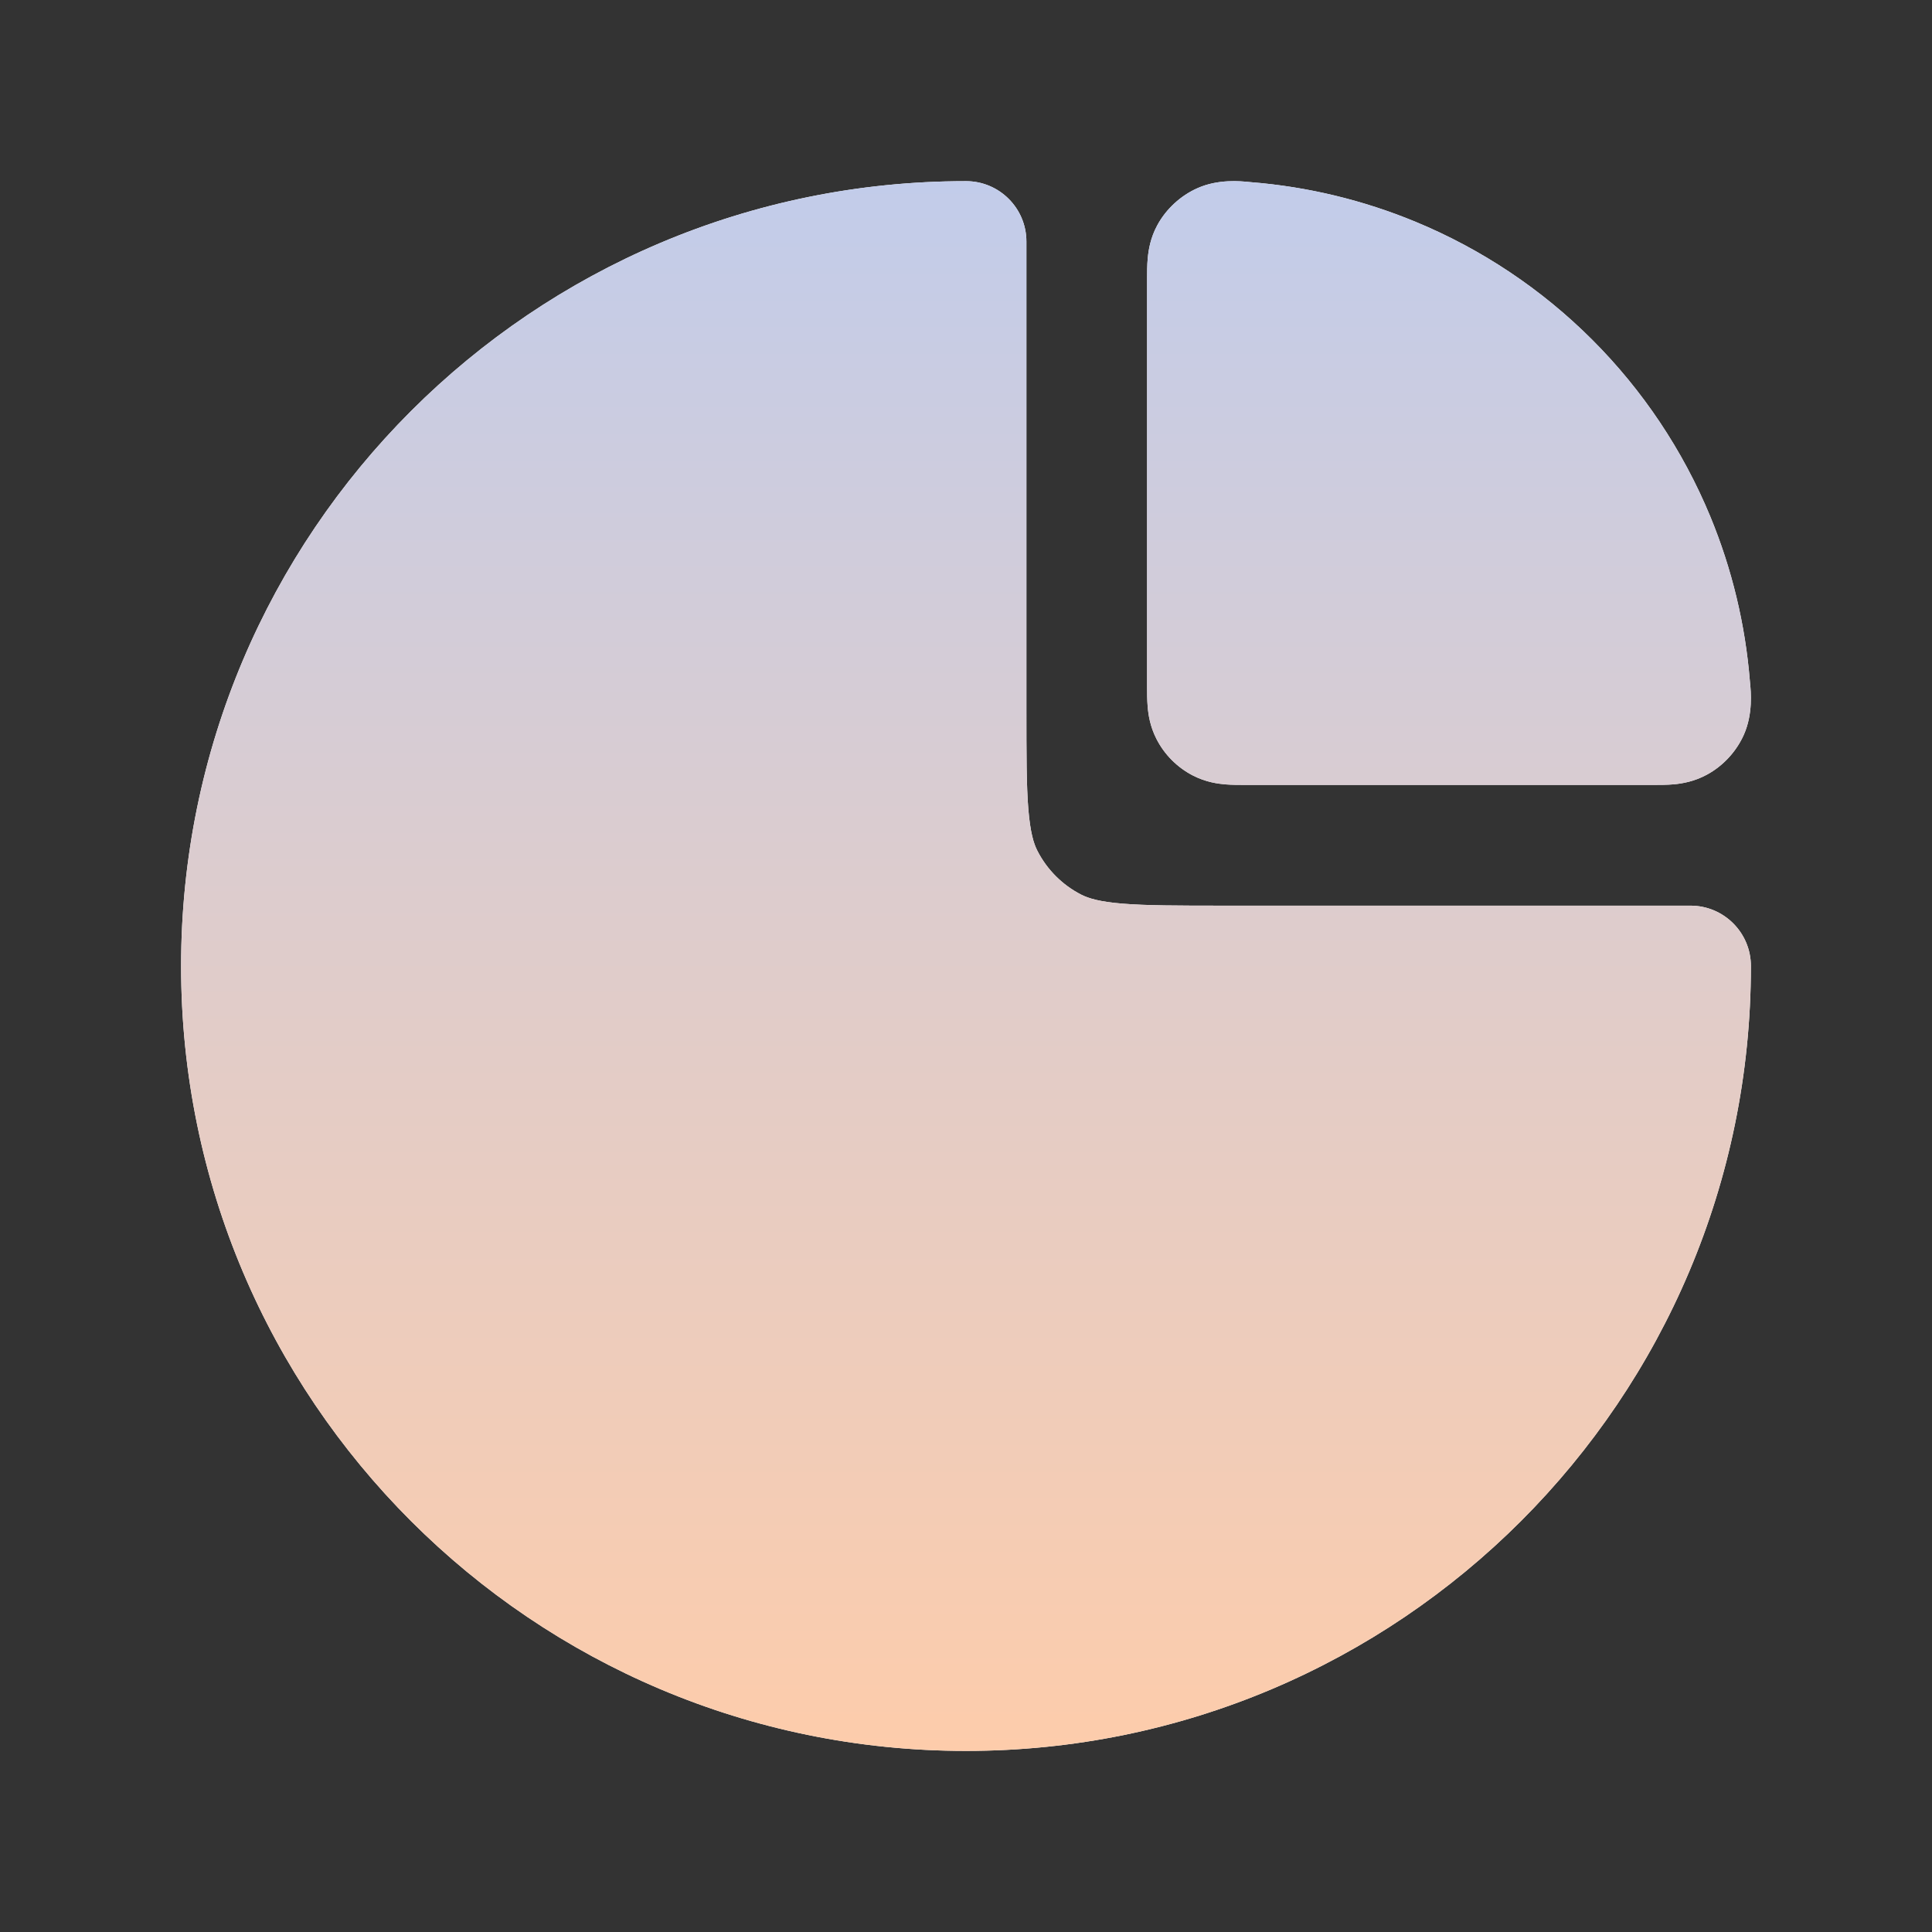
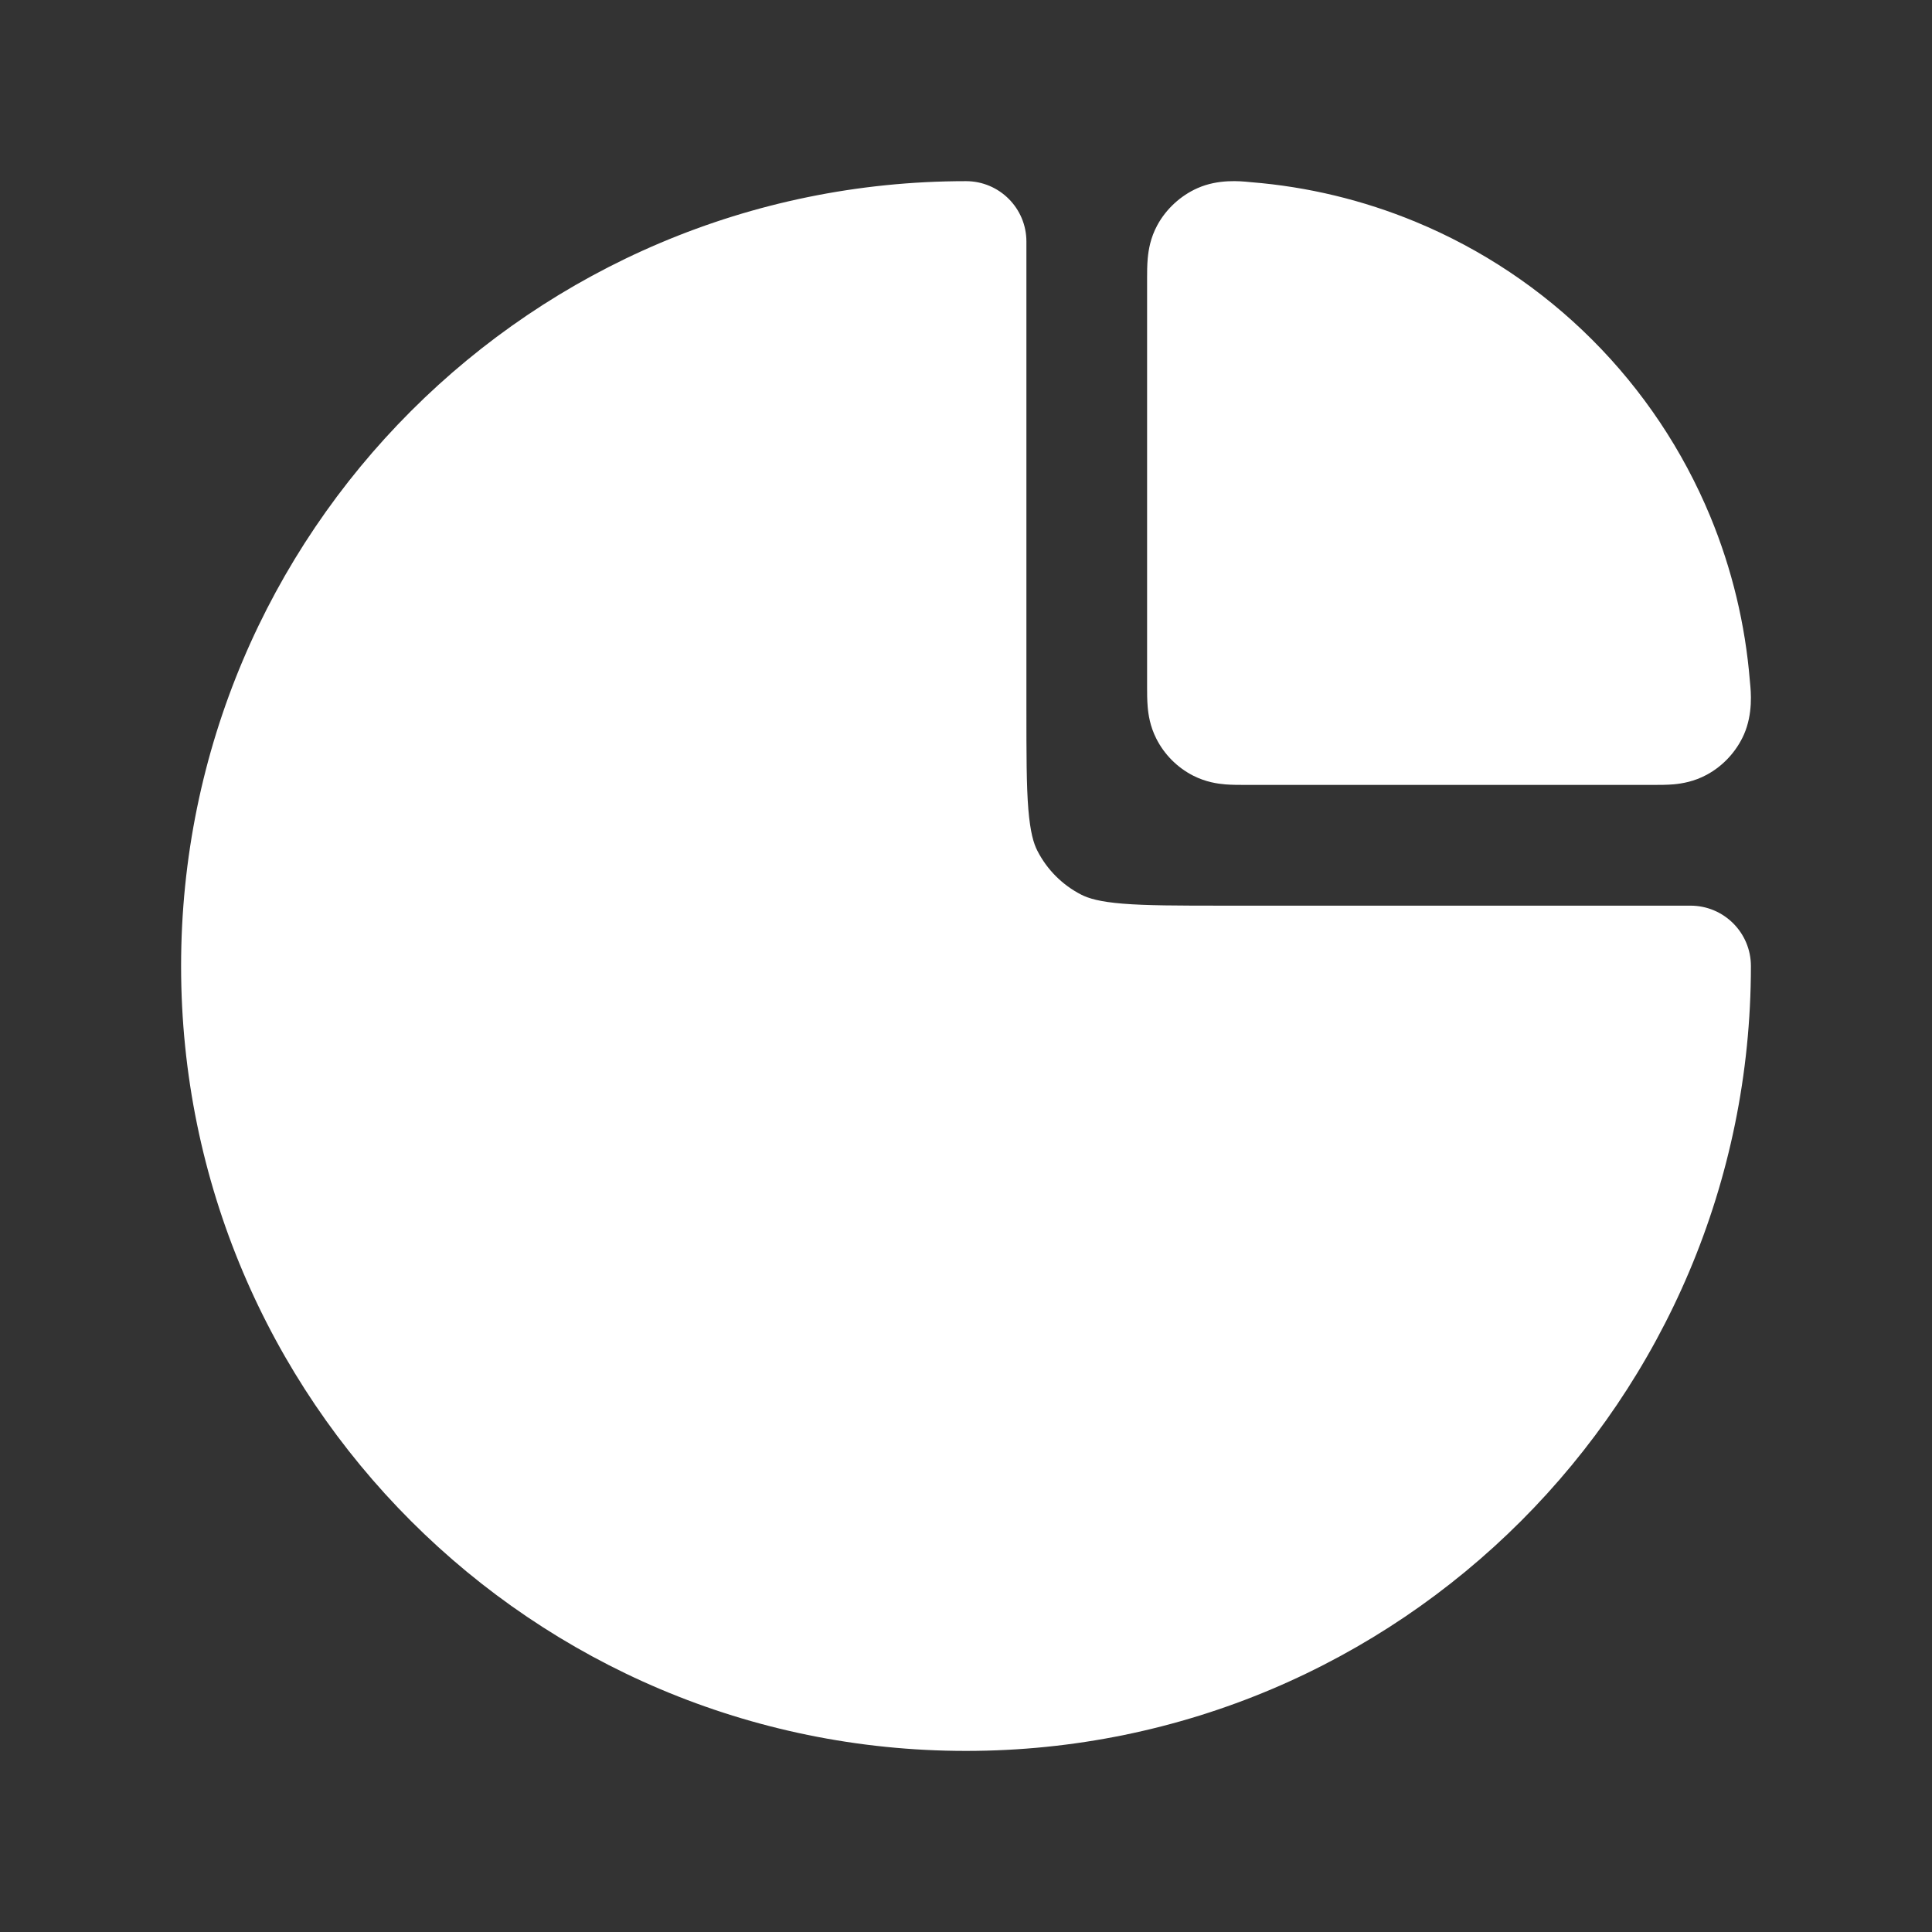
<svg xmlns="http://www.w3.org/2000/svg" width="30" height="30" viewBox="0 0 30 30" fill="none">
  <rect x="0" y="0" width="30" height="30" fill="#333333" stroke="none" />
  <path fill-rule="evenodd" clip-rule="evenodd" d="M19.393 2.826C19.406 2.827 19.417 2.828 19.425 2.829C20.303 2.899 21.167 3.107 21.983 3.445C23.008 3.869 23.94 4.492 24.724 5.276C25.509 6.061 26.131 6.992 26.556 8.017C26.894 8.834 27.101 9.697 27.172 10.575C27.172 10.584 27.174 10.595 27.175 10.607C27.188 10.738 27.222 11.082 27.08 11.405C26.964 11.668 26.756 11.894 26.503 12.03C26.307 12.136 26.12 12.167 25.99 12.179C25.884 12.188 25.766 12.188 25.68 12.188C25.673 12.188 25.667 12.188 25.66 12.188H19.351C19.345 12.188 19.338 12.188 19.332 12.188C19.244 12.188 19.13 12.188 19.028 12.18C18.907 12.17 18.724 12.144 18.529 12.045C18.282 11.919 18.081 11.718 17.956 11.471C17.857 11.277 17.831 11.093 17.821 10.973C17.812 10.87 17.812 10.756 17.812 10.668C17.812 10.662 17.812 10.656 17.812 10.65V4.34C17.812 4.334 17.812 4.328 17.812 4.321C17.812 4.235 17.812 4.117 17.822 4.011C17.834 3.88 17.864 3.694 17.97 3.498C18.107 3.245 18.333 3.037 18.596 2.921C18.918 2.778 19.263 2.813 19.393 2.826ZM2.812 15.001C2.812 8.27 8.269 2.813 15 2.813C15.518 2.813 15.938 3.233 15.938 3.751V11.001C15.938 11.716 15.938 12.196 15.968 12.566C15.998 12.925 16.05 13.097 16.108 13.21C16.258 13.504 16.497 13.743 16.791 13.893C16.904 13.95 17.075 14.003 17.434 14.032C17.804 14.062 18.285 14.063 19 14.063H26.25C26.768 14.063 27.188 14.483 27.188 15.001C27.188 21.732 21.731 27.188 15 27.188C8.269 27.188 2.812 21.732 2.812 15.001Z" fill="white" />
-   <path fill-rule="evenodd" clip-rule="evenodd" d="M19.393 2.826C19.406 2.827 19.417 2.828 19.425 2.829C20.303 2.899 21.167 3.107 21.983 3.445C23.008 3.869 23.94 4.492 24.724 5.276C25.509 6.061 26.131 6.992 26.556 8.017C26.894 8.834 27.101 9.697 27.172 10.575C27.172 10.584 27.174 10.595 27.175 10.607C27.188 10.738 27.222 11.082 27.08 11.405C26.964 11.668 26.756 11.894 26.503 12.03C26.307 12.136 26.12 12.167 25.99 12.179C25.884 12.188 25.766 12.188 25.68 12.188C25.673 12.188 25.667 12.188 25.66 12.188H19.351C19.345 12.188 19.338 12.188 19.332 12.188C19.244 12.188 19.13 12.188 19.028 12.18C18.907 12.17 18.724 12.144 18.529 12.045C18.282 11.919 18.081 11.718 17.956 11.471C17.857 11.277 17.831 11.093 17.821 10.973C17.812 10.87 17.812 10.756 17.812 10.668C17.812 10.662 17.812 10.656 17.812 10.65V4.34C17.812 4.334 17.812 4.328 17.812 4.321C17.812 4.235 17.812 4.117 17.822 4.011C17.834 3.88 17.864 3.694 17.97 3.498C18.107 3.245 18.333 3.037 18.596 2.921C18.918 2.778 19.263 2.813 19.393 2.826ZM2.812 15.001C2.812 8.27 8.269 2.813 15 2.813C15.518 2.813 15.938 3.233 15.938 3.751V11.001C15.938 11.716 15.938 12.196 15.968 12.566C15.998 12.925 16.05 13.097 16.108 13.21C16.258 13.504 16.497 13.743 16.791 13.893C16.904 13.95 17.075 14.003 17.434 14.032C17.804 14.062 18.285 14.063 19 14.063H26.25C26.768 14.063 27.188 14.483 27.188 15.001C27.188 21.732 21.731 27.188 15 27.188C8.269 27.188 2.812 21.732 2.812 15.001Z" fill="url(#paint0_linear_1194_30189)" />
  <defs>
    <linearGradient id="paint0_linear_1194_30189" x1="15" y1="2.812" x2="15" y2="27.188" gradientUnits="userSpaceOnUse">
      <stop stop-color="#C2CCEA" />
      <stop offset="1" stop-color="#FDCCAB" />
    </linearGradient>
  </defs>
</svg>